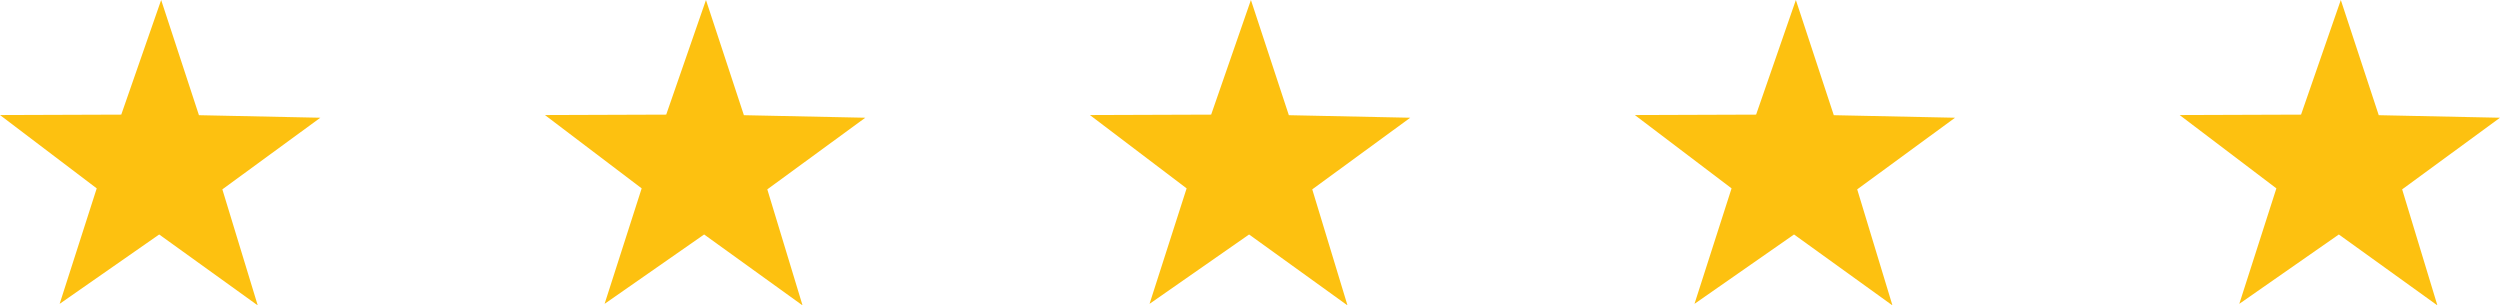
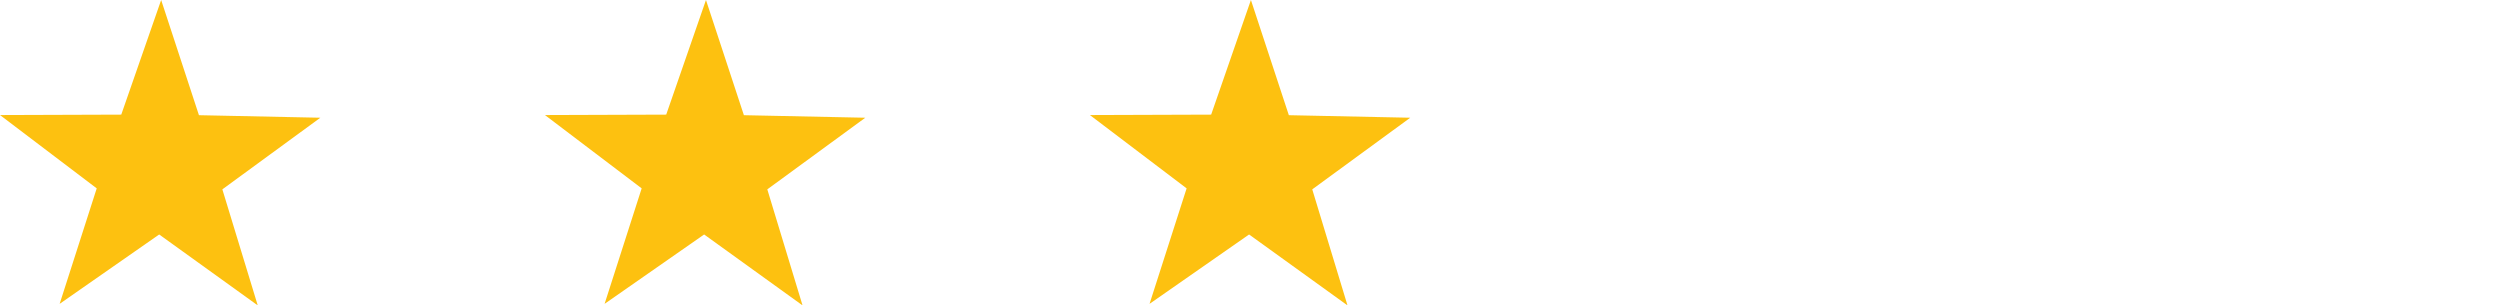
<svg xmlns="http://www.w3.org/2000/svg" id="Layer_2" viewBox="0 0 177.31 21.66">
  <defs>
    <style>.cls-1{fill:#fdc110;stroke-width:0px;}</style>
  </defs>
  <g id="Layer_1-2">
    <polygon class="cls-1" points="18.28 21.66 11.29 16.63 4.23 21.55 6.86 13.36 0 8.16 8.6 8.13 11.43 0 14.11 8.17 22.72 8.35 15.77 13.43 18.28 21.66" />
    <polygon class="cls-1" points="56.92 21.66 49.94 16.63 42.88 21.55 45.51 13.36 38.65 8.16 47.25 8.13 50.07 0 52.76 8.17 61.37 8.35 54.42 13.43 56.92 21.66" />
    <polygon class="cls-1" points="95.57 21.66 88.59 16.63 81.53 21.55 84.16 13.36 77.3 8.16 85.9 8.13 88.72 0 91.41 8.17 100.02 8.35 93.07 13.43 95.57 21.66" />
-     <polygon class="cls-1" points="134.22 21.66 127.24 16.63 120.18 21.55 122.81 13.36 115.95 8.16 124.55 8.13 127.37 0 130.06 8.17 138.66 8.35 131.72 13.43 134.22 21.66" />
-     <polygon class="cls-1" points="172.87 21.66 165.88 16.63 158.82 21.55 161.45 13.36 154.59 8.16 163.2 8.13 166.02 0 168.71 8.17 177.31 8.35 170.37 13.43 172.87 21.66" />
  </g>
</svg>